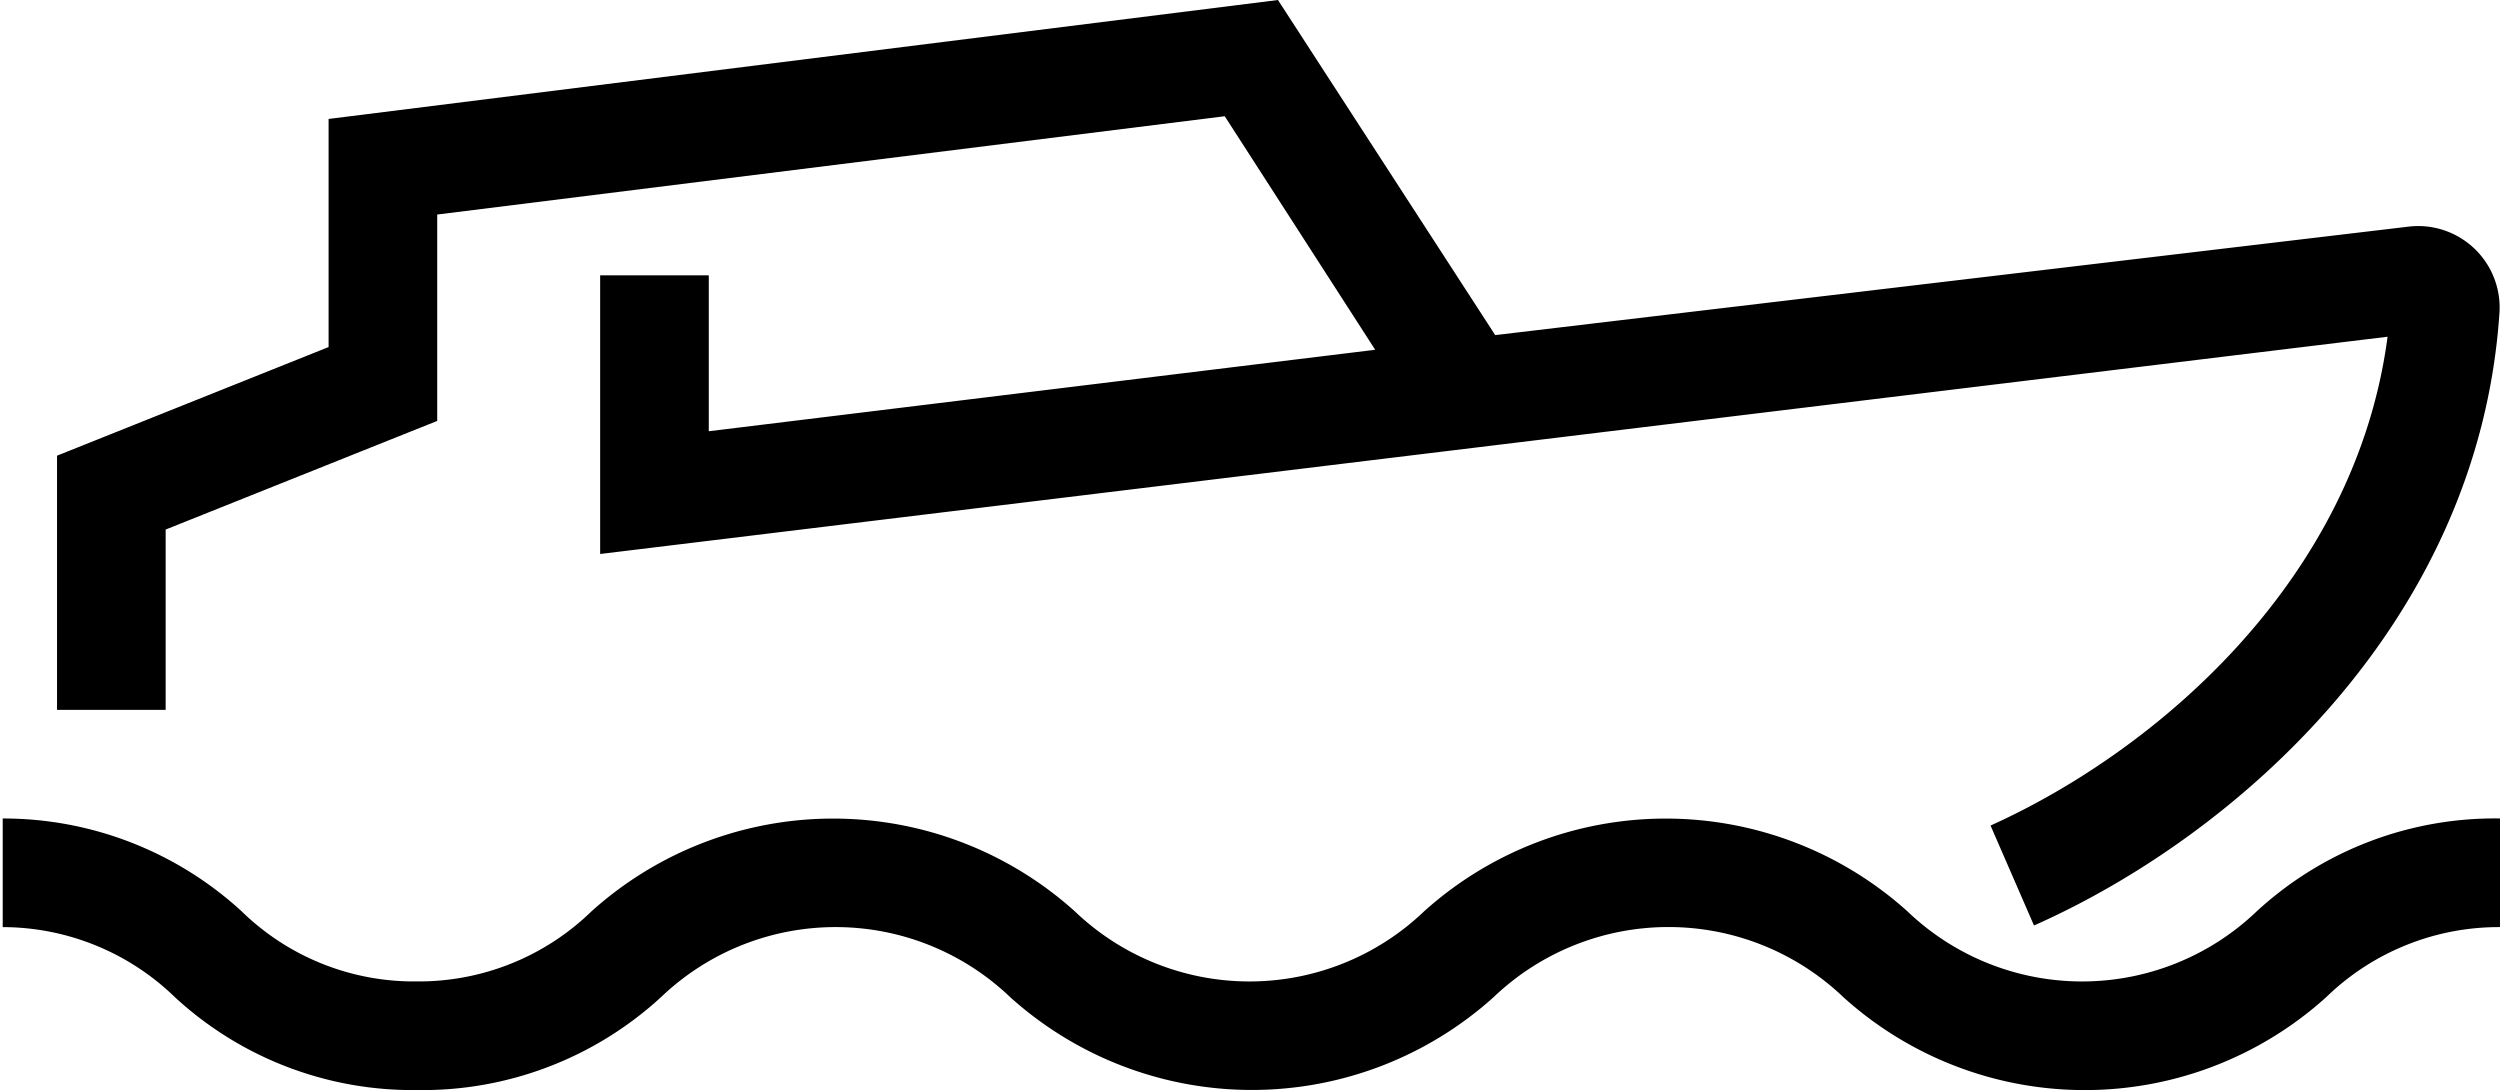
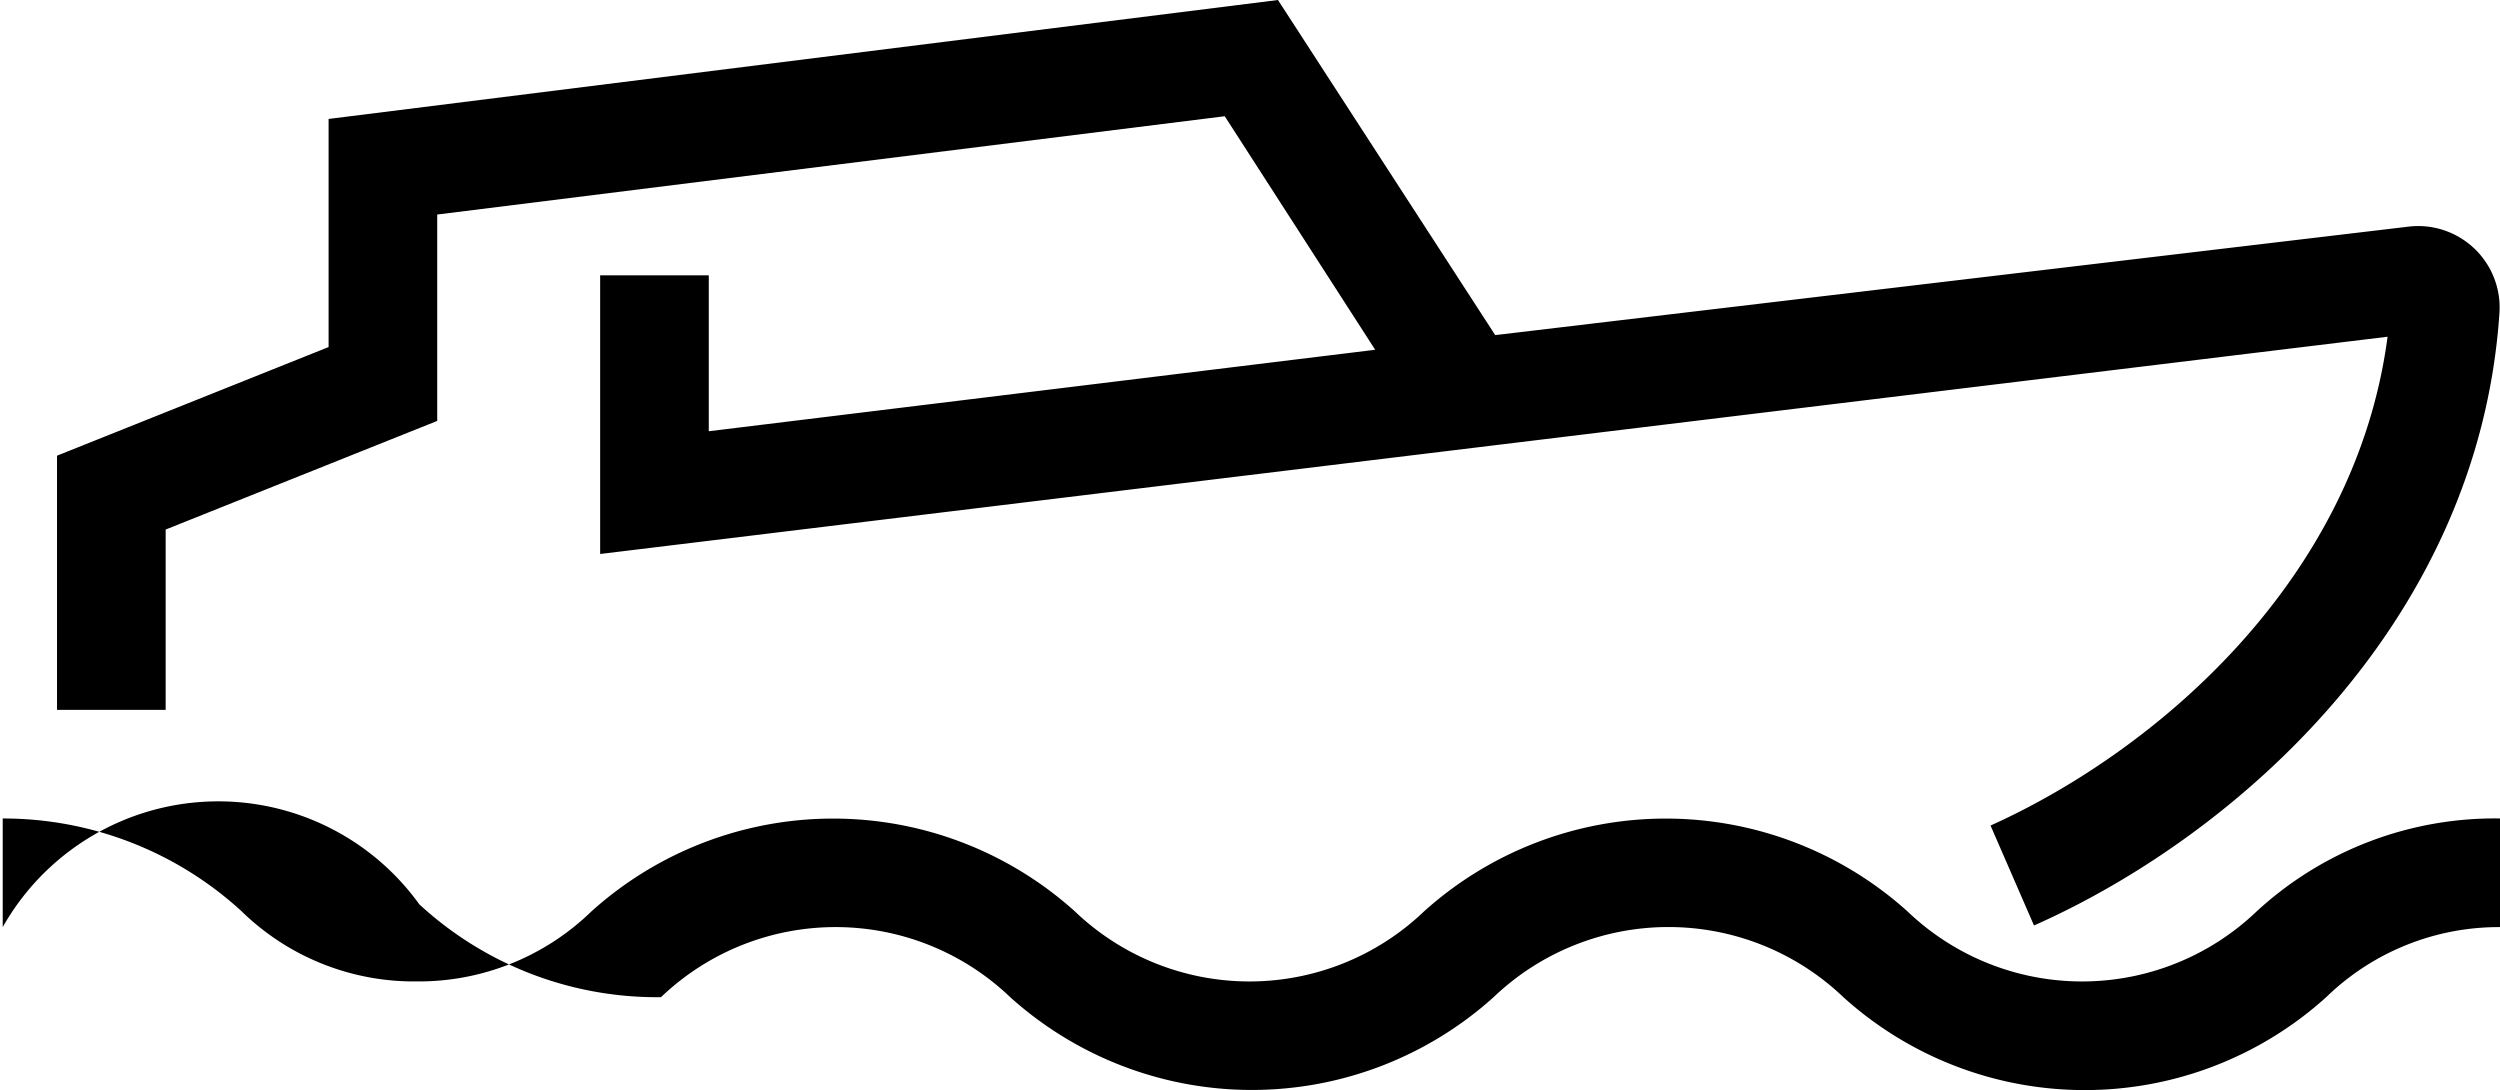
<svg xmlns="http://www.w3.org/2000/svg" id="Icon" viewBox="0 0 46.03 20.07">
-   <path d="M42.5,30.71A6.47,6.47,0,0,1,47,29v2a4.56,4.56,0,0,0-3.22,1.29,6.63,6.63,0,0,1-8.89,0,4.66,4.66,0,0,0-6.44,0,6.65,6.65,0,0,1-8.9,0,4.65,4.65,0,0,0-6.43,0A6.49,6.49,0,0,1,8.62,34a6.45,6.45,0,0,1-4.45-1.71A4.56,4.56,0,0,0,1,31V29A6.49,6.49,0,0,1,5.4,30.71,4.54,4.54,0,0,0,8.62,32a4.56,4.56,0,0,0,3.22-1.29,6.65,6.65,0,0,1,8.9,0,4.65,4.65,0,0,0,6.43,0,6.65,6.65,0,0,1,8.9,0,4.65,4.65,0,0,0,6.43,0ZM4,23.68l5-2v-3.8l14.5-1.81,2.77,4.3L14,21.87V19H12v5.13l32.91-4c-.59,4.48-4.25,7.62-7.31,9l.8,1.84c3.72-1.65,8.19-5.58,8.57-11.28a1.5,1.5,0,0,0-1.65-1.59L28.48,20.1l-4-6.17L7,16.12v4.2l-5,2V27H4Z" transform="translate(-0.95 -13.93)" />
+   <path d="M42.5,30.71A6.47,6.47,0,0,1,47,29v2a4.56,4.56,0,0,0-3.22,1.29,6.63,6.63,0,0,1-8.89,0,4.66,4.66,0,0,0-6.44,0,6.65,6.65,0,0,1-8.9,0,4.65,4.65,0,0,0-6.43,0a6.45,6.45,0,0,1-4.45-1.71A4.56,4.56,0,0,0,1,31V29A6.49,6.49,0,0,1,5.4,30.71,4.54,4.54,0,0,0,8.62,32a4.56,4.56,0,0,0,3.22-1.29,6.65,6.65,0,0,1,8.9,0,4.65,4.65,0,0,0,6.43,0,6.65,6.65,0,0,1,8.9,0,4.65,4.65,0,0,0,6.43,0ZM4,23.68l5-2v-3.8l14.5-1.81,2.77,4.3L14,21.87V19H12v5.13l32.91-4c-.59,4.48-4.25,7.62-7.31,9l.8,1.84c3.72-1.65,8.19-5.58,8.57-11.28a1.5,1.5,0,0,0-1.65-1.59L28.48,20.1l-4-6.17L7,16.12v4.2l-5,2V27H4Z" transform="translate(-0.95 -13.93)" />
</svg>